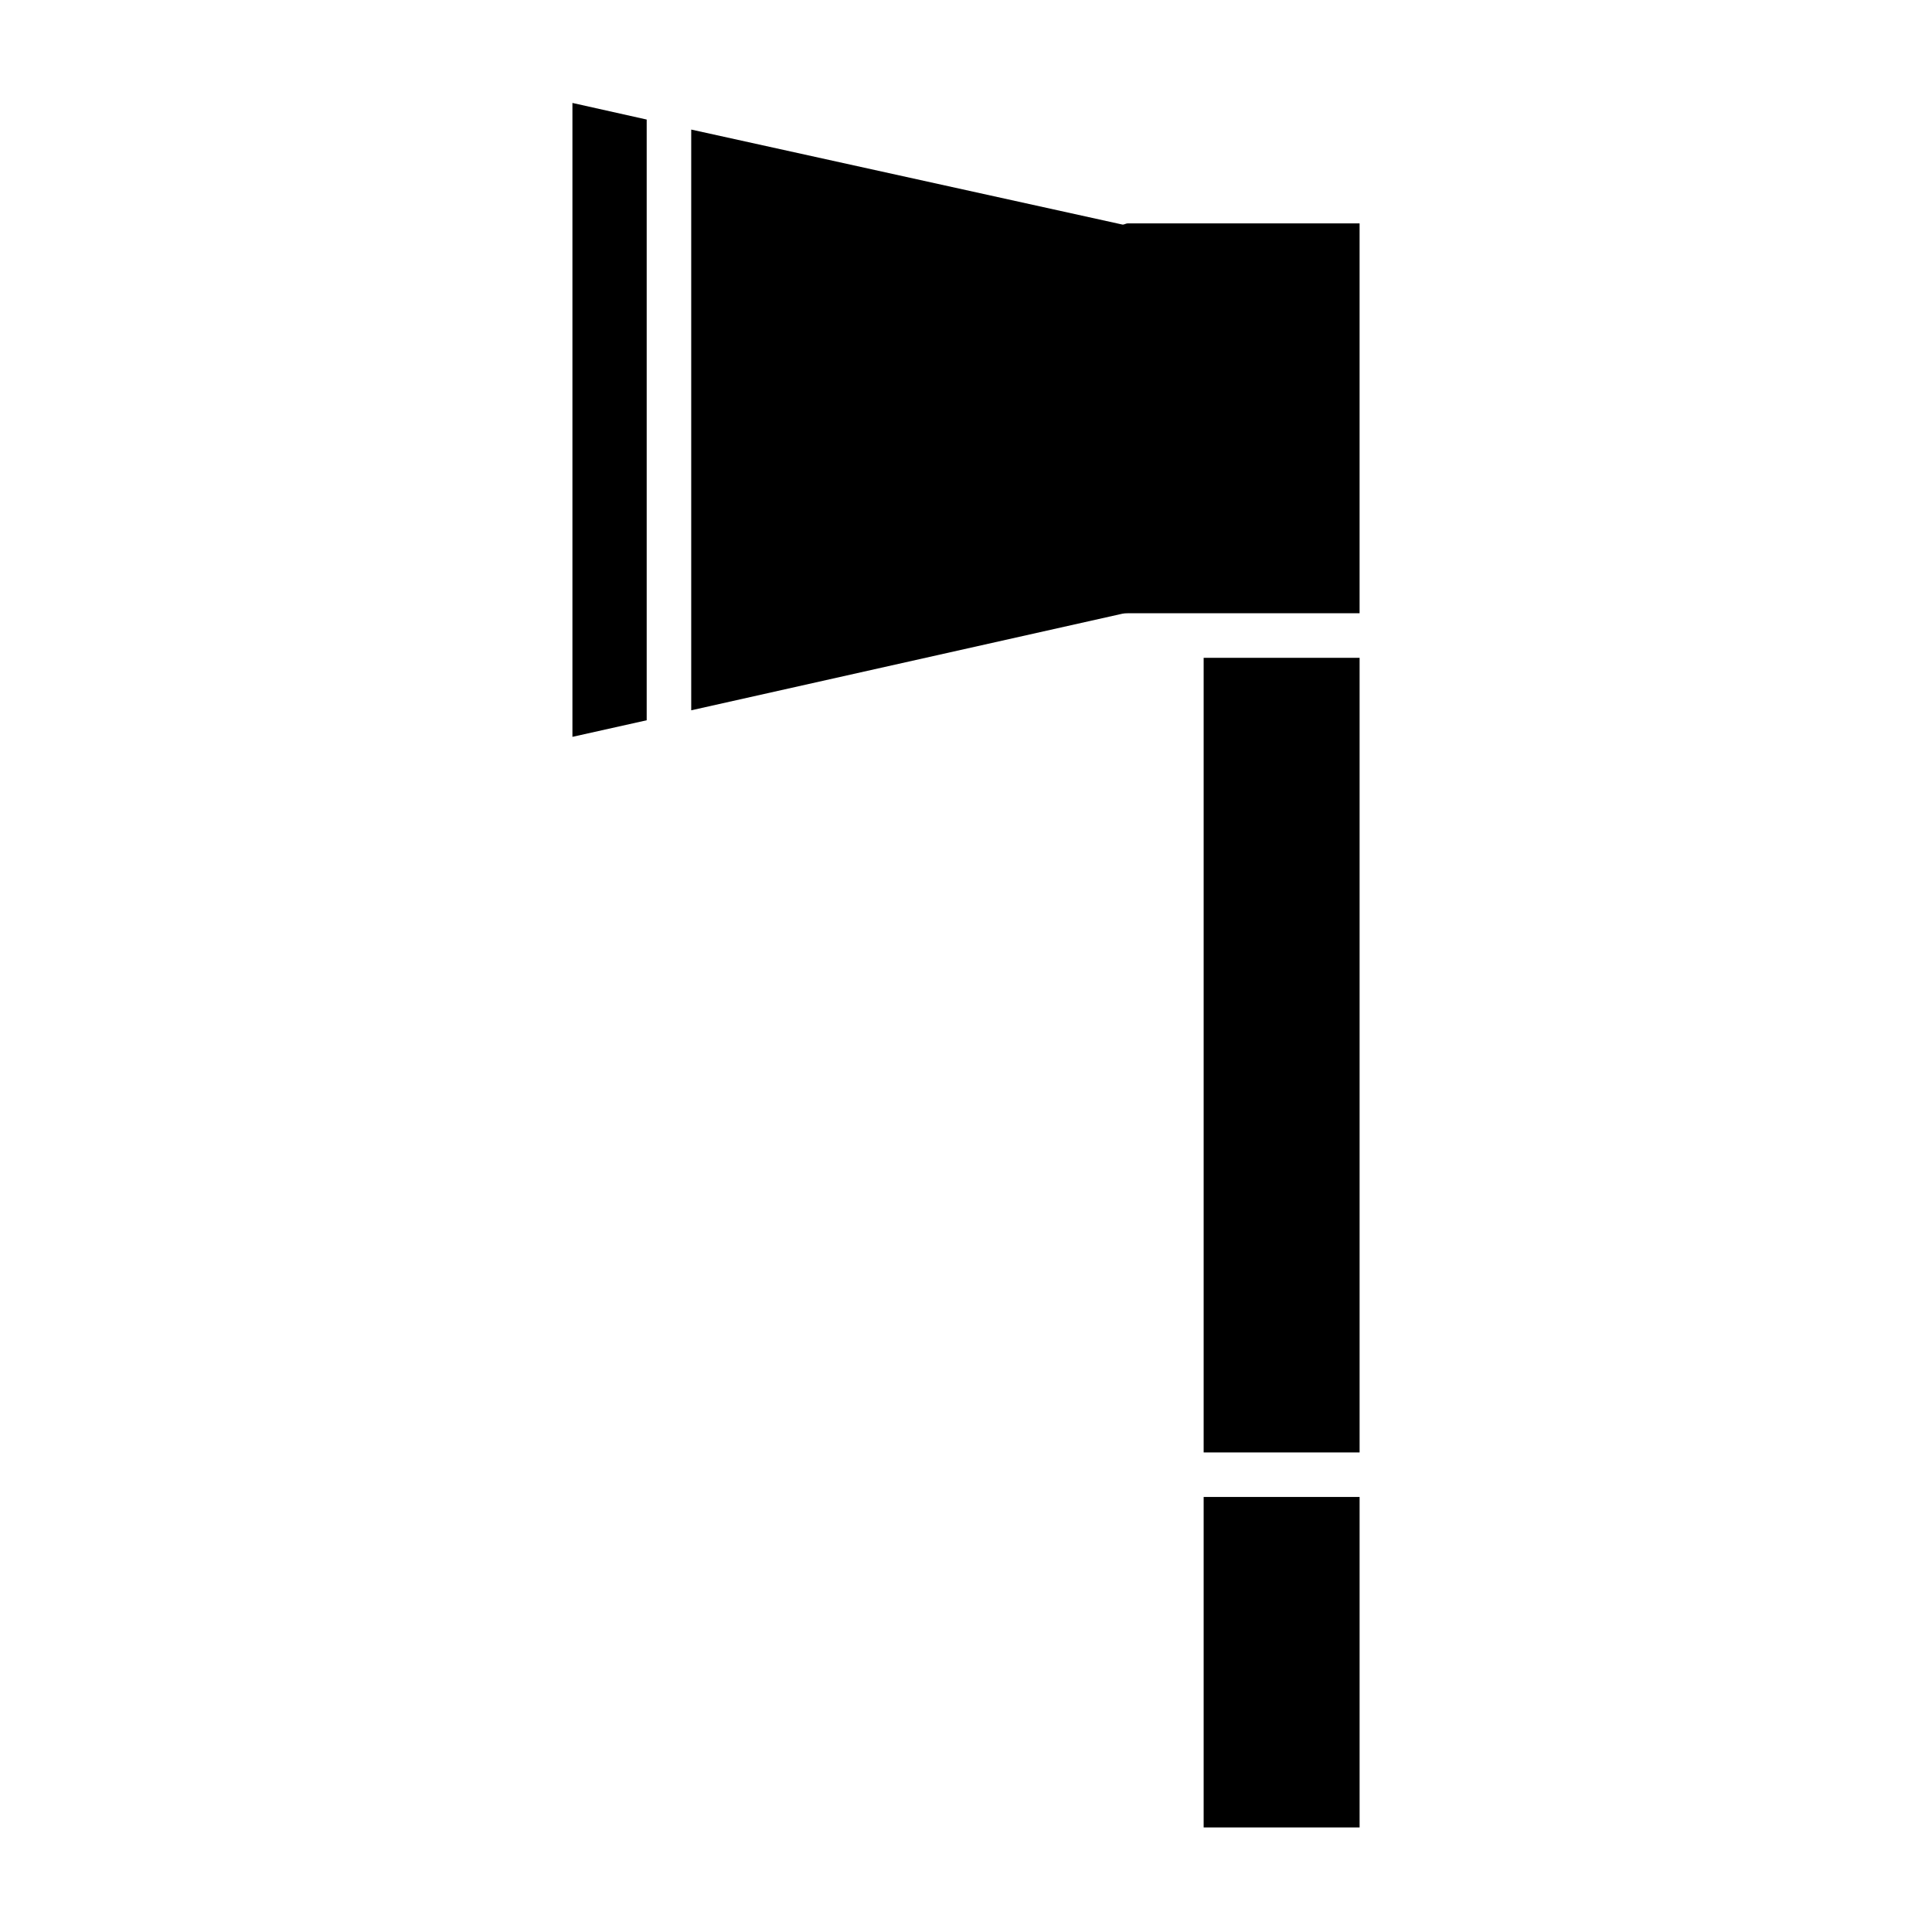
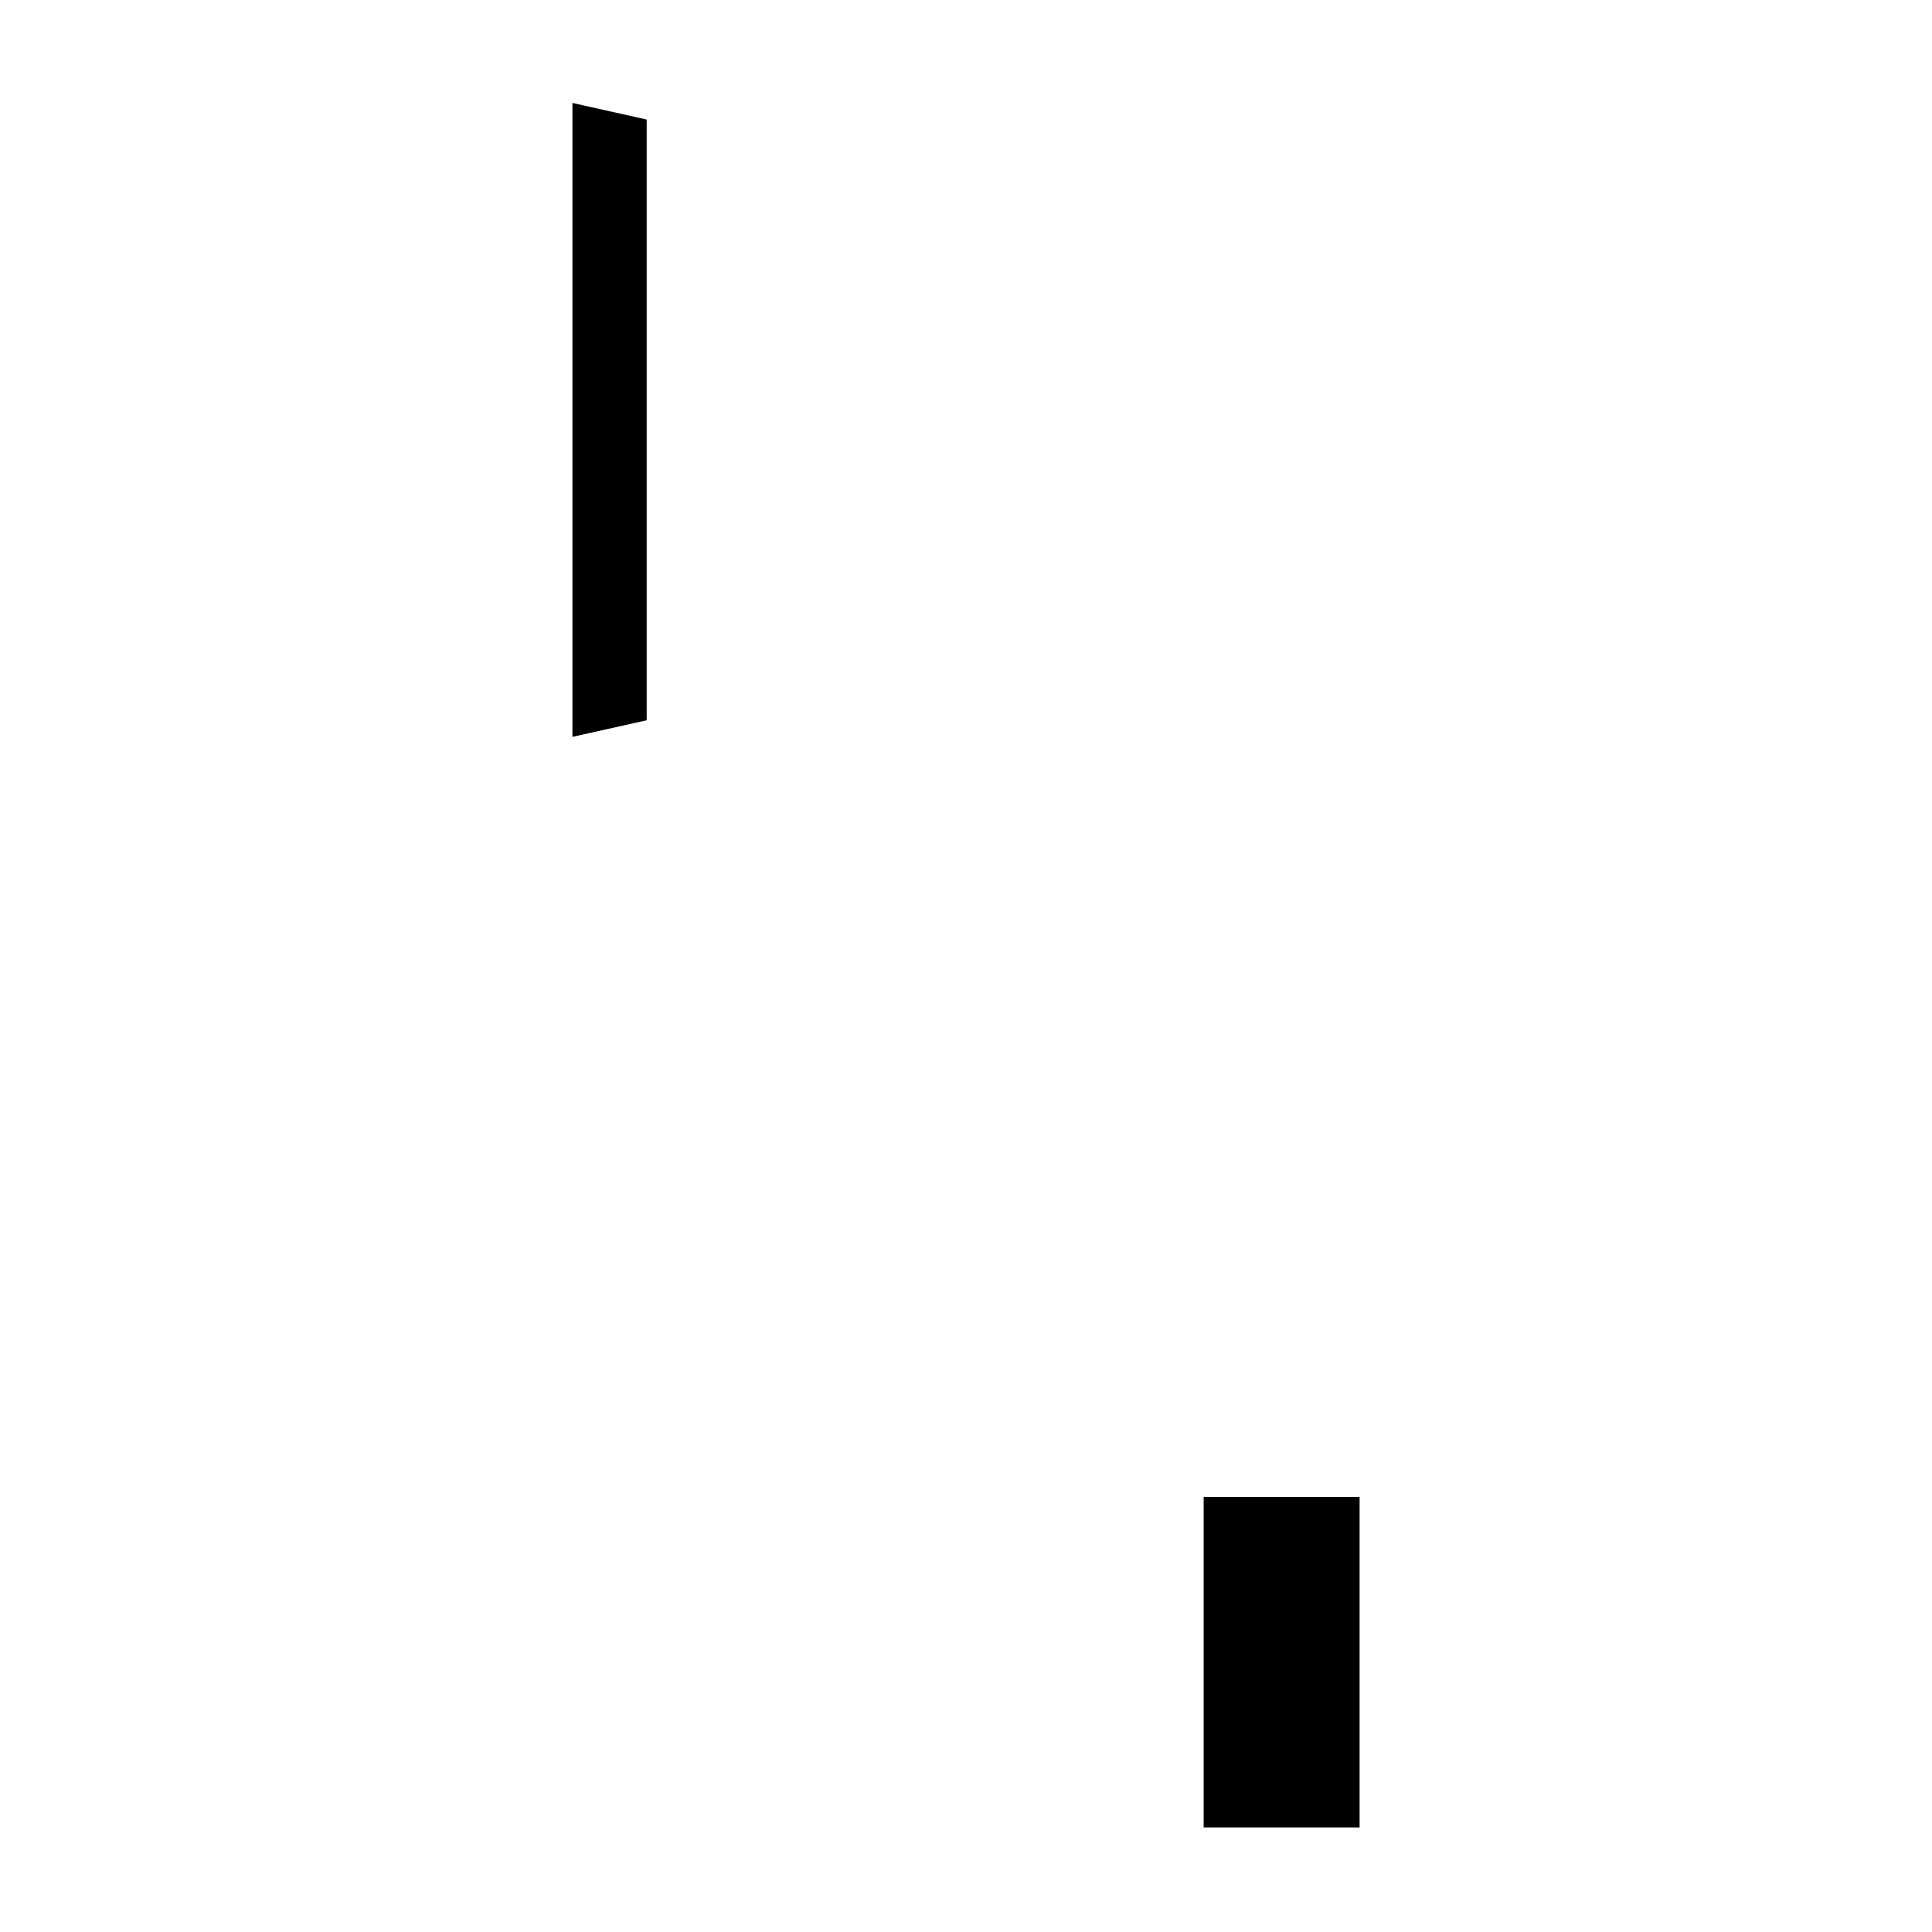
<svg xmlns="http://www.w3.org/2000/svg" fill="#000000" width="800px" height="800px" version="1.1" viewBox="144 144 512 512">
  <g>
    <path d="m315.38 175.68-19.68-4.398v167.99l19.68-4.394z" />
    <path d="m462.98 540.71h41.328v87.578h-41.328z" />
-     <path d="m462.98 318.33h41.328v210.58h-41.328z" />
-     <path d="m442.82 306.52h61.484v-103.32h-61.484c-0.434 0-0.977 0.398-1.398 0.305l-114.24-25.168v153.9l114.24-25.594h-0.004c0.461-0.09 0.934-0.129 1.402-0.121z" />
  </g>
</svg>